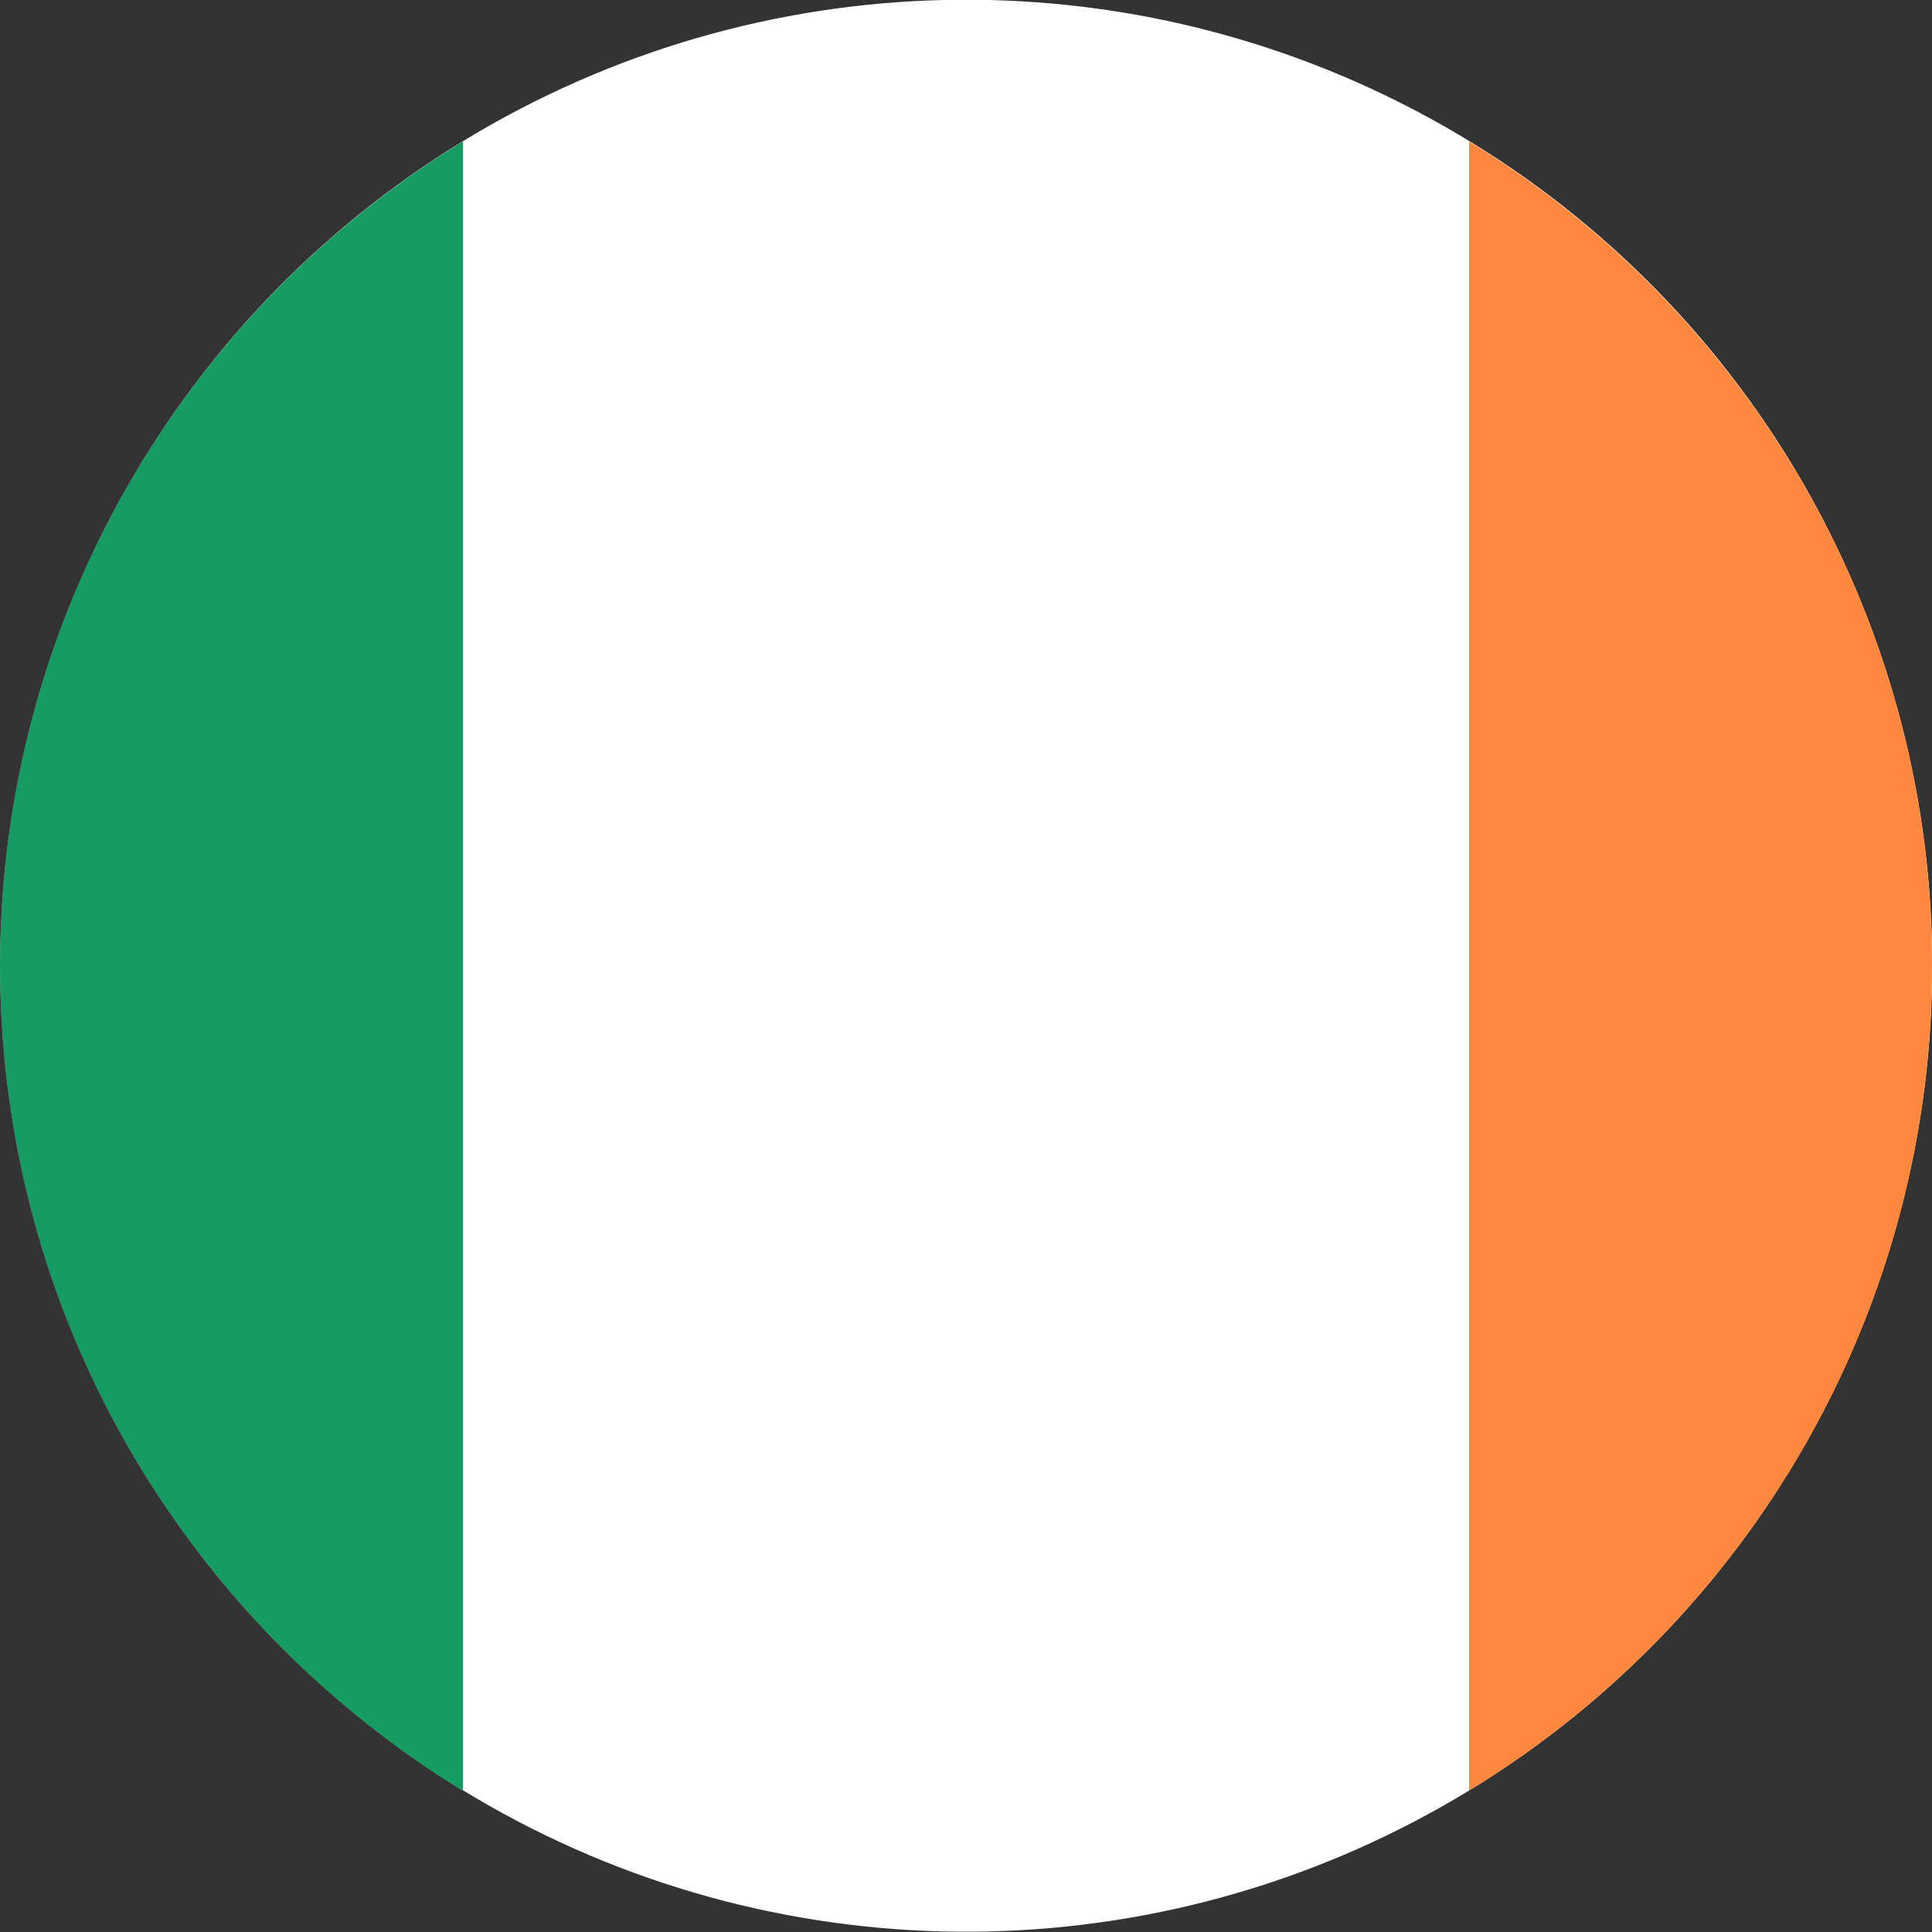
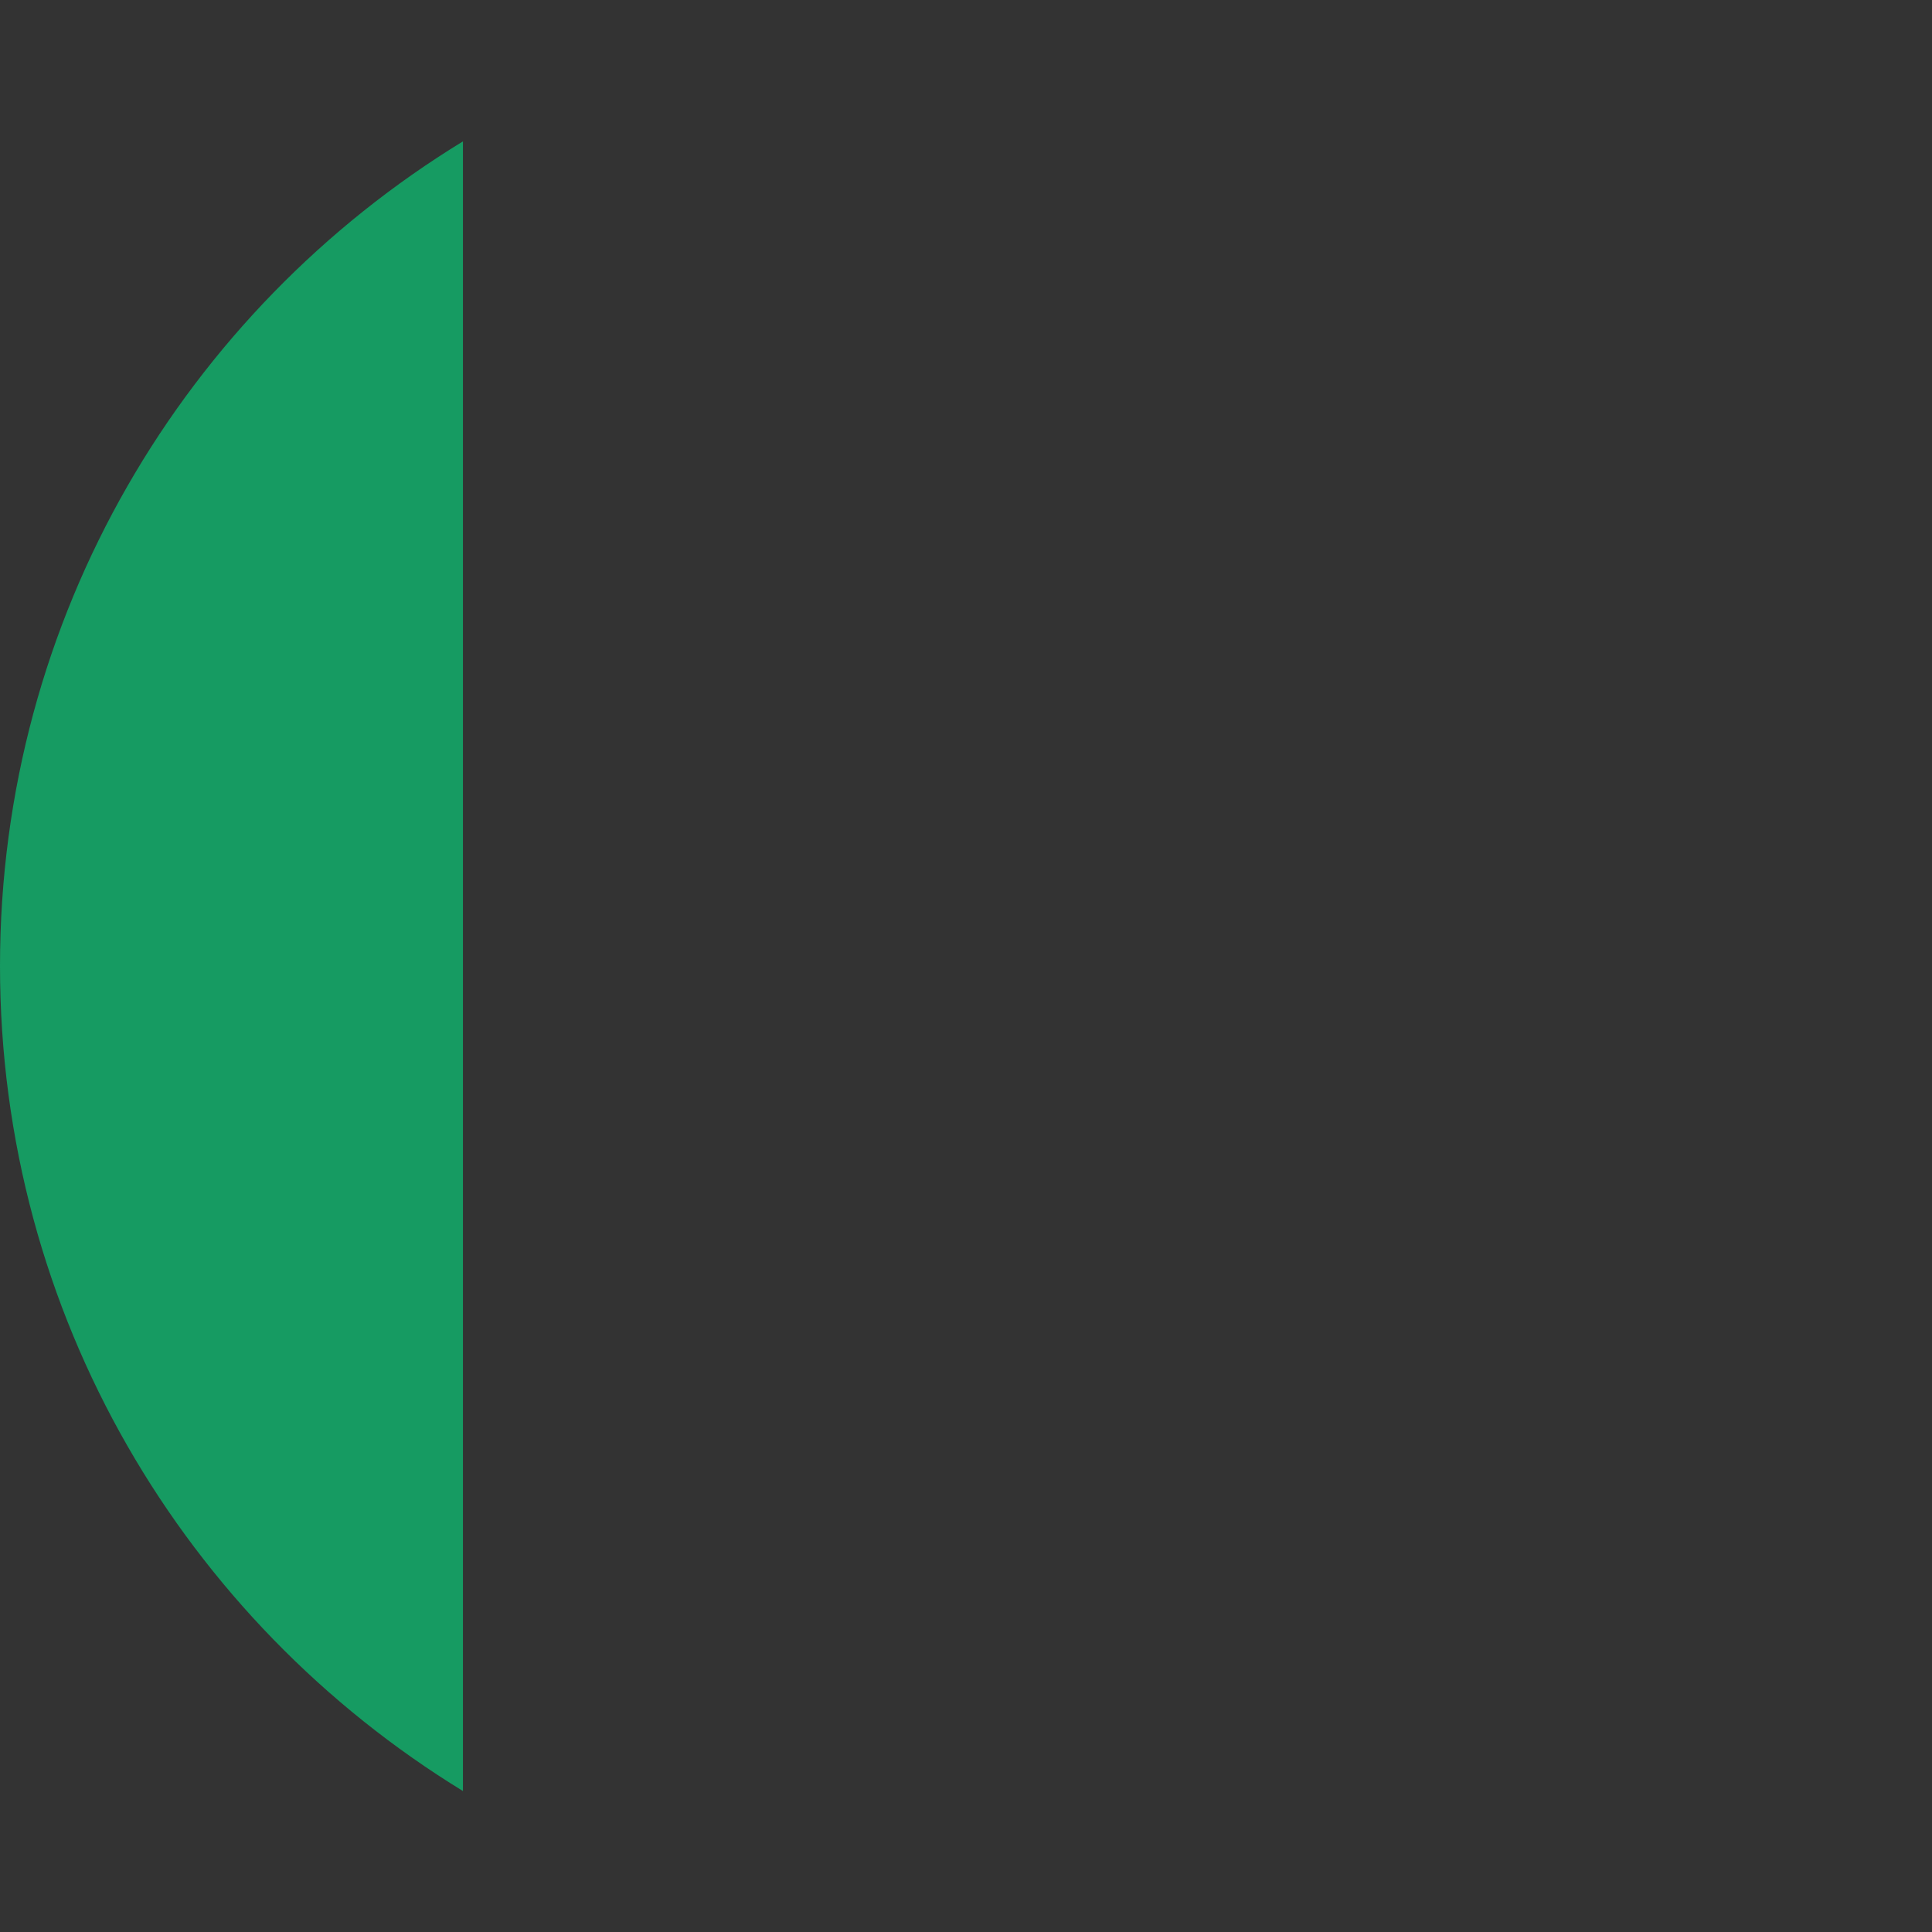
<svg xmlns="http://www.w3.org/2000/svg" id="Layer_1" viewBox="0 0 45.78 45.78">
  <rect x="0" y="0" width="45.78" height="45.78" fill="#333333" stroke="none" />
  <defs>
    <style>.cls-1{fill:#ff883e;}.cls-2{fill:#fff;}.cls-3{fill:#169b62;}</style>
  </defs>
-   <circle class="cls-2" cx="22.89" cy="22.89" r="22.89" transform="translate(-.15 .15) rotate(-.39)" />
  <path class="cls-3" d="M10.97,3.35v39.09C4.39,38.41,0,31.17,0,22.89S4.39,7.37,10.97,3.35Z" />
-   <path class="cls-1" d="M45.78,22.89c0,8.27-4.39,15.52-10.97,19.54V3.35c6.58,4.02,10.97,11.27,10.97,19.54Z" />
</svg>